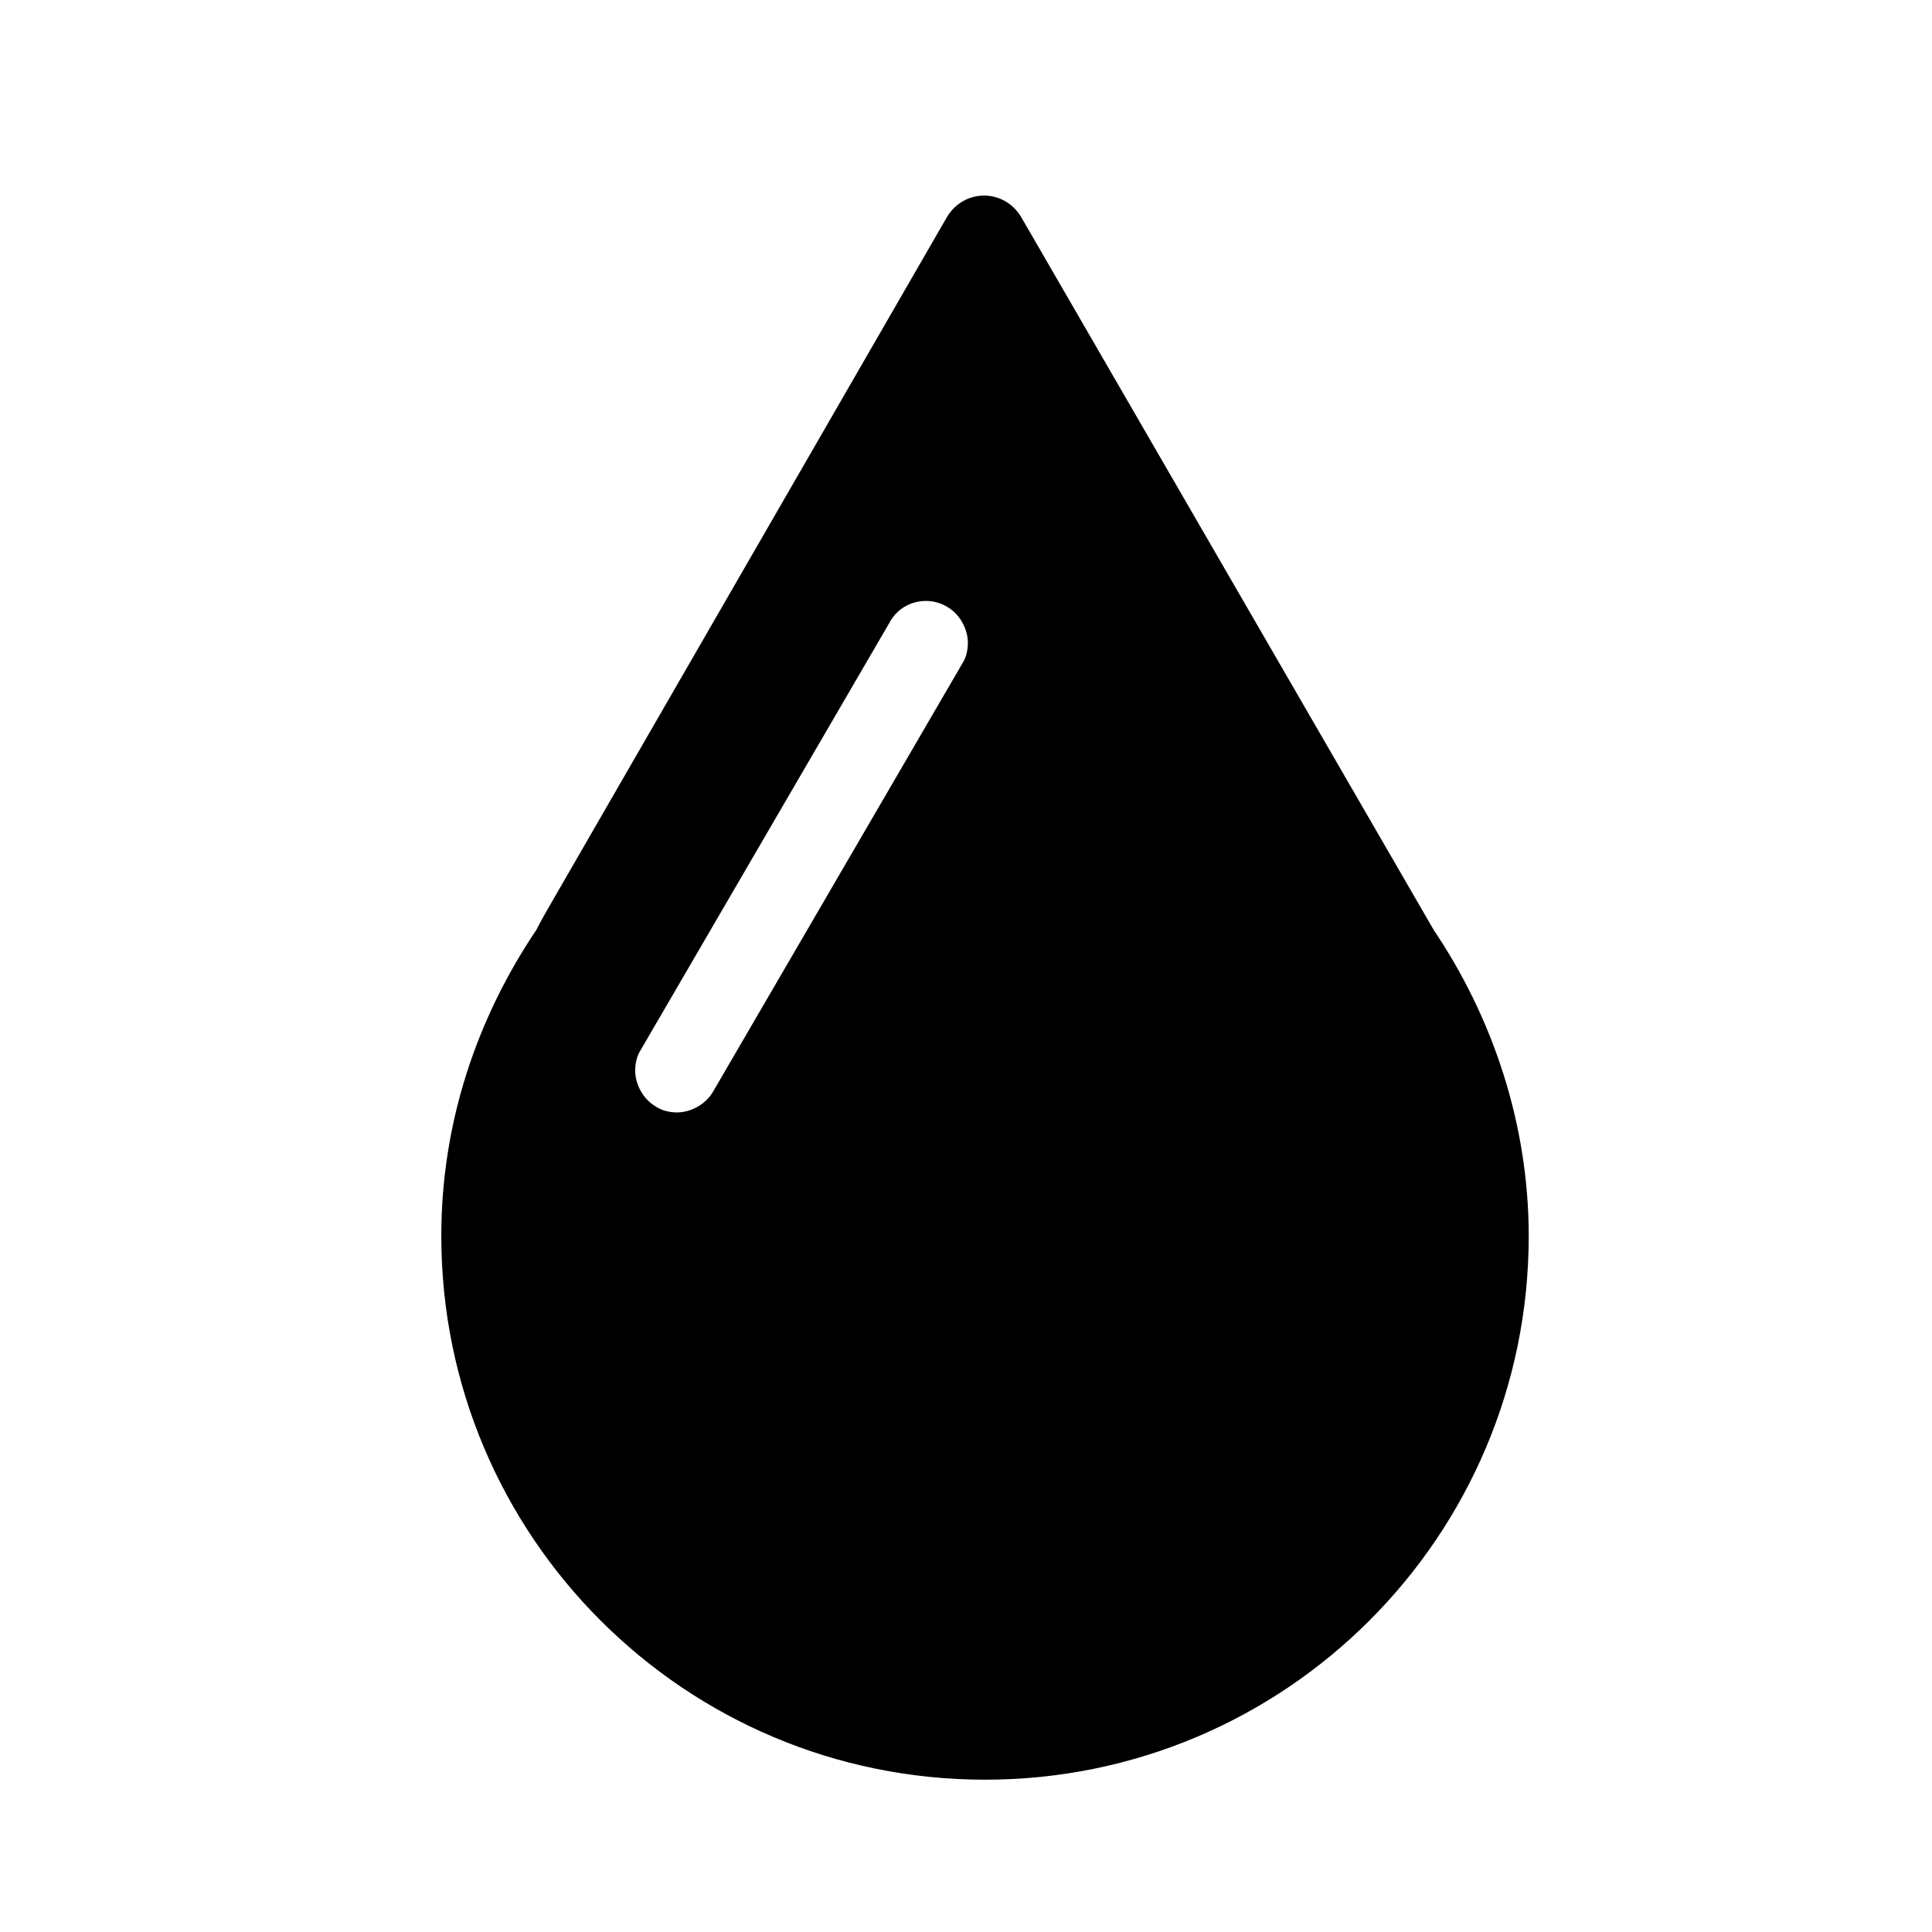
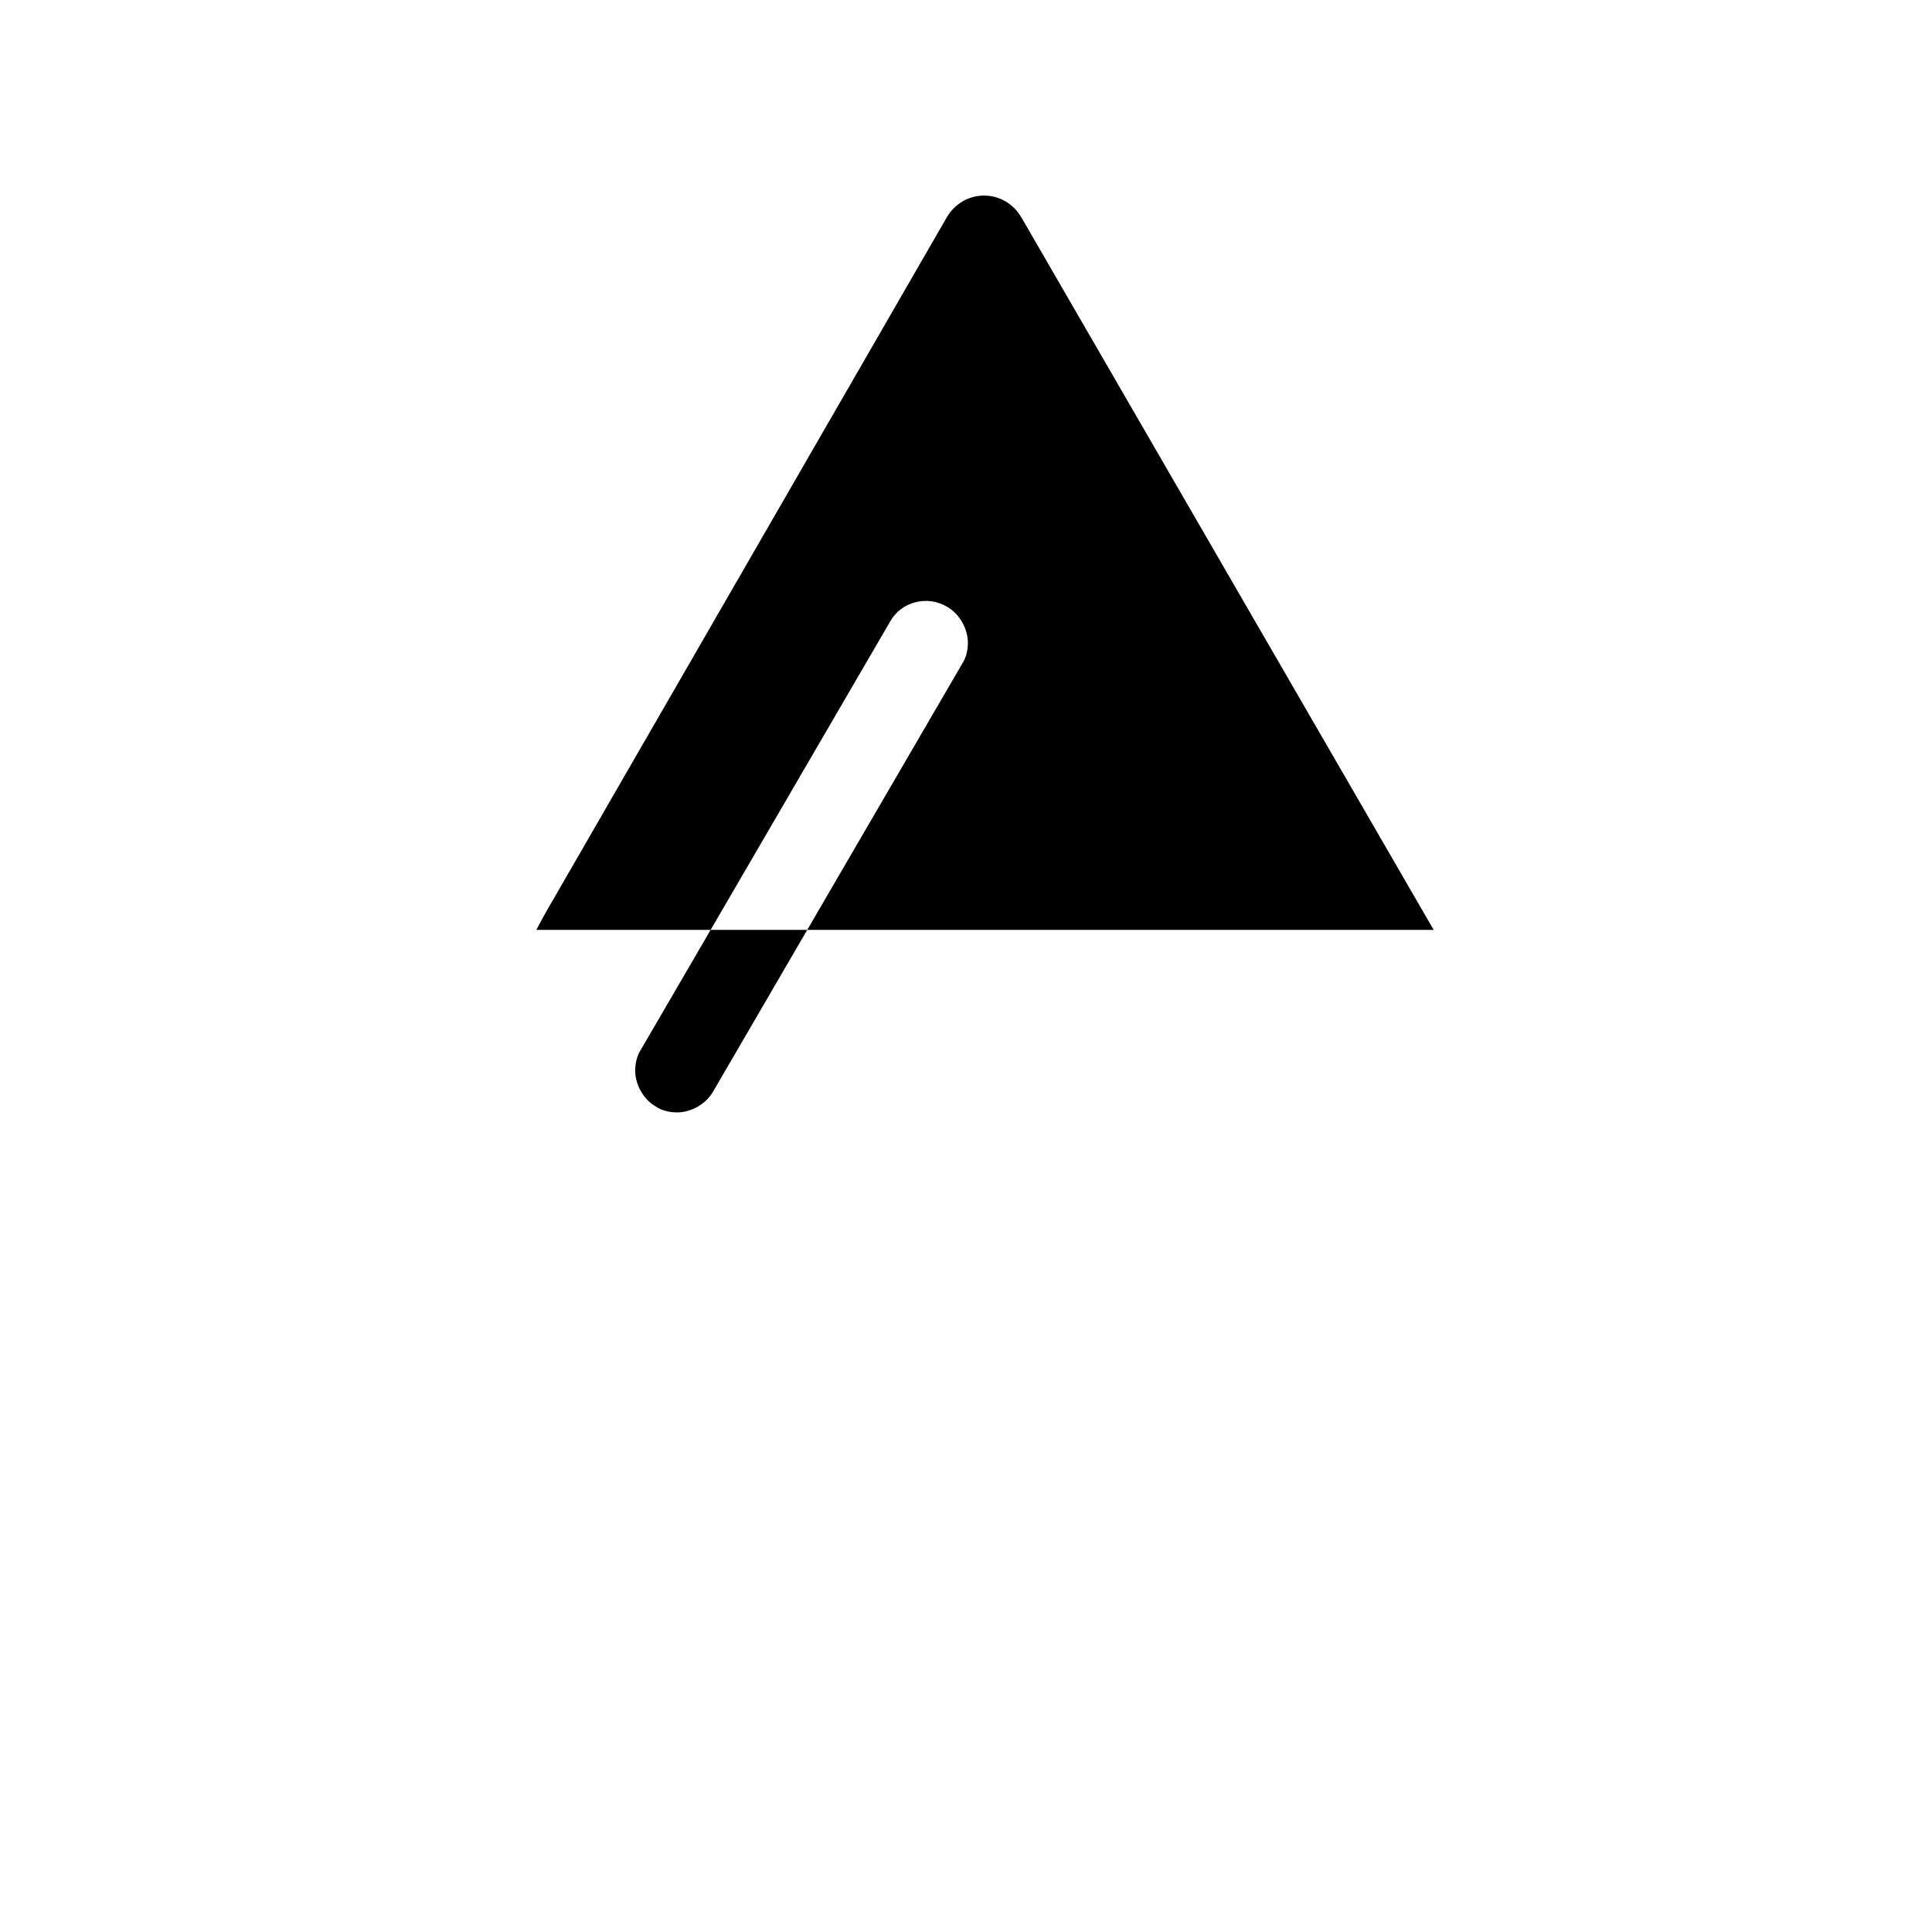
<svg xmlns="http://www.w3.org/2000/svg" fill="#000000" width="800px" height="800px" version="1.1" viewBox="144 144 512 512">
-   <path d="m523.94 390.43-109.33-188.93c-4.535-7.559-15.113-7.559-19.648 0l-105.8 183.39s-2.016 3.527-3.023 5.543c-15.617 23.176-25.191 50.883-25.191 81.113 0 79.602 64.488 144.09 144.09 144.09 79.602 0 144.09-64.488 144.09-144.09 0-29.723-9.57-57.938-25.188-81.113zm-124.95-70.531-66 113.36c-2.016 3.527-6.047 5.543-9.574 5.543-2.016 0-4.031-0.504-5.543-1.512-3.527-2.016-5.543-6.047-5.543-9.574 0-2.016 0.504-4.031 1.512-5.543l66-113.36c3.023-5.543 10.078-7.055 15.113-4.031 3.527 2.016 5.543 6.047 5.543 9.574 0.004 2.016-0.5 4.031-1.508 5.543z" />
+   <path d="m523.94 390.43-109.33-188.93c-4.535-7.559-15.113-7.559-19.648 0l-105.8 183.39s-2.016 3.527-3.023 5.543zm-124.95-70.531-66 113.36c-2.016 3.527-6.047 5.543-9.574 5.543-2.016 0-4.031-0.504-5.543-1.512-3.527-2.016-5.543-6.047-5.543-9.574 0-2.016 0.504-4.031 1.512-5.543l66-113.36c3.023-5.543 10.078-7.055 15.113-4.031 3.527 2.016 5.543 6.047 5.543 9.574 0.004 2.016-0.5 4.031-1.508 5.543z" />
</svg>